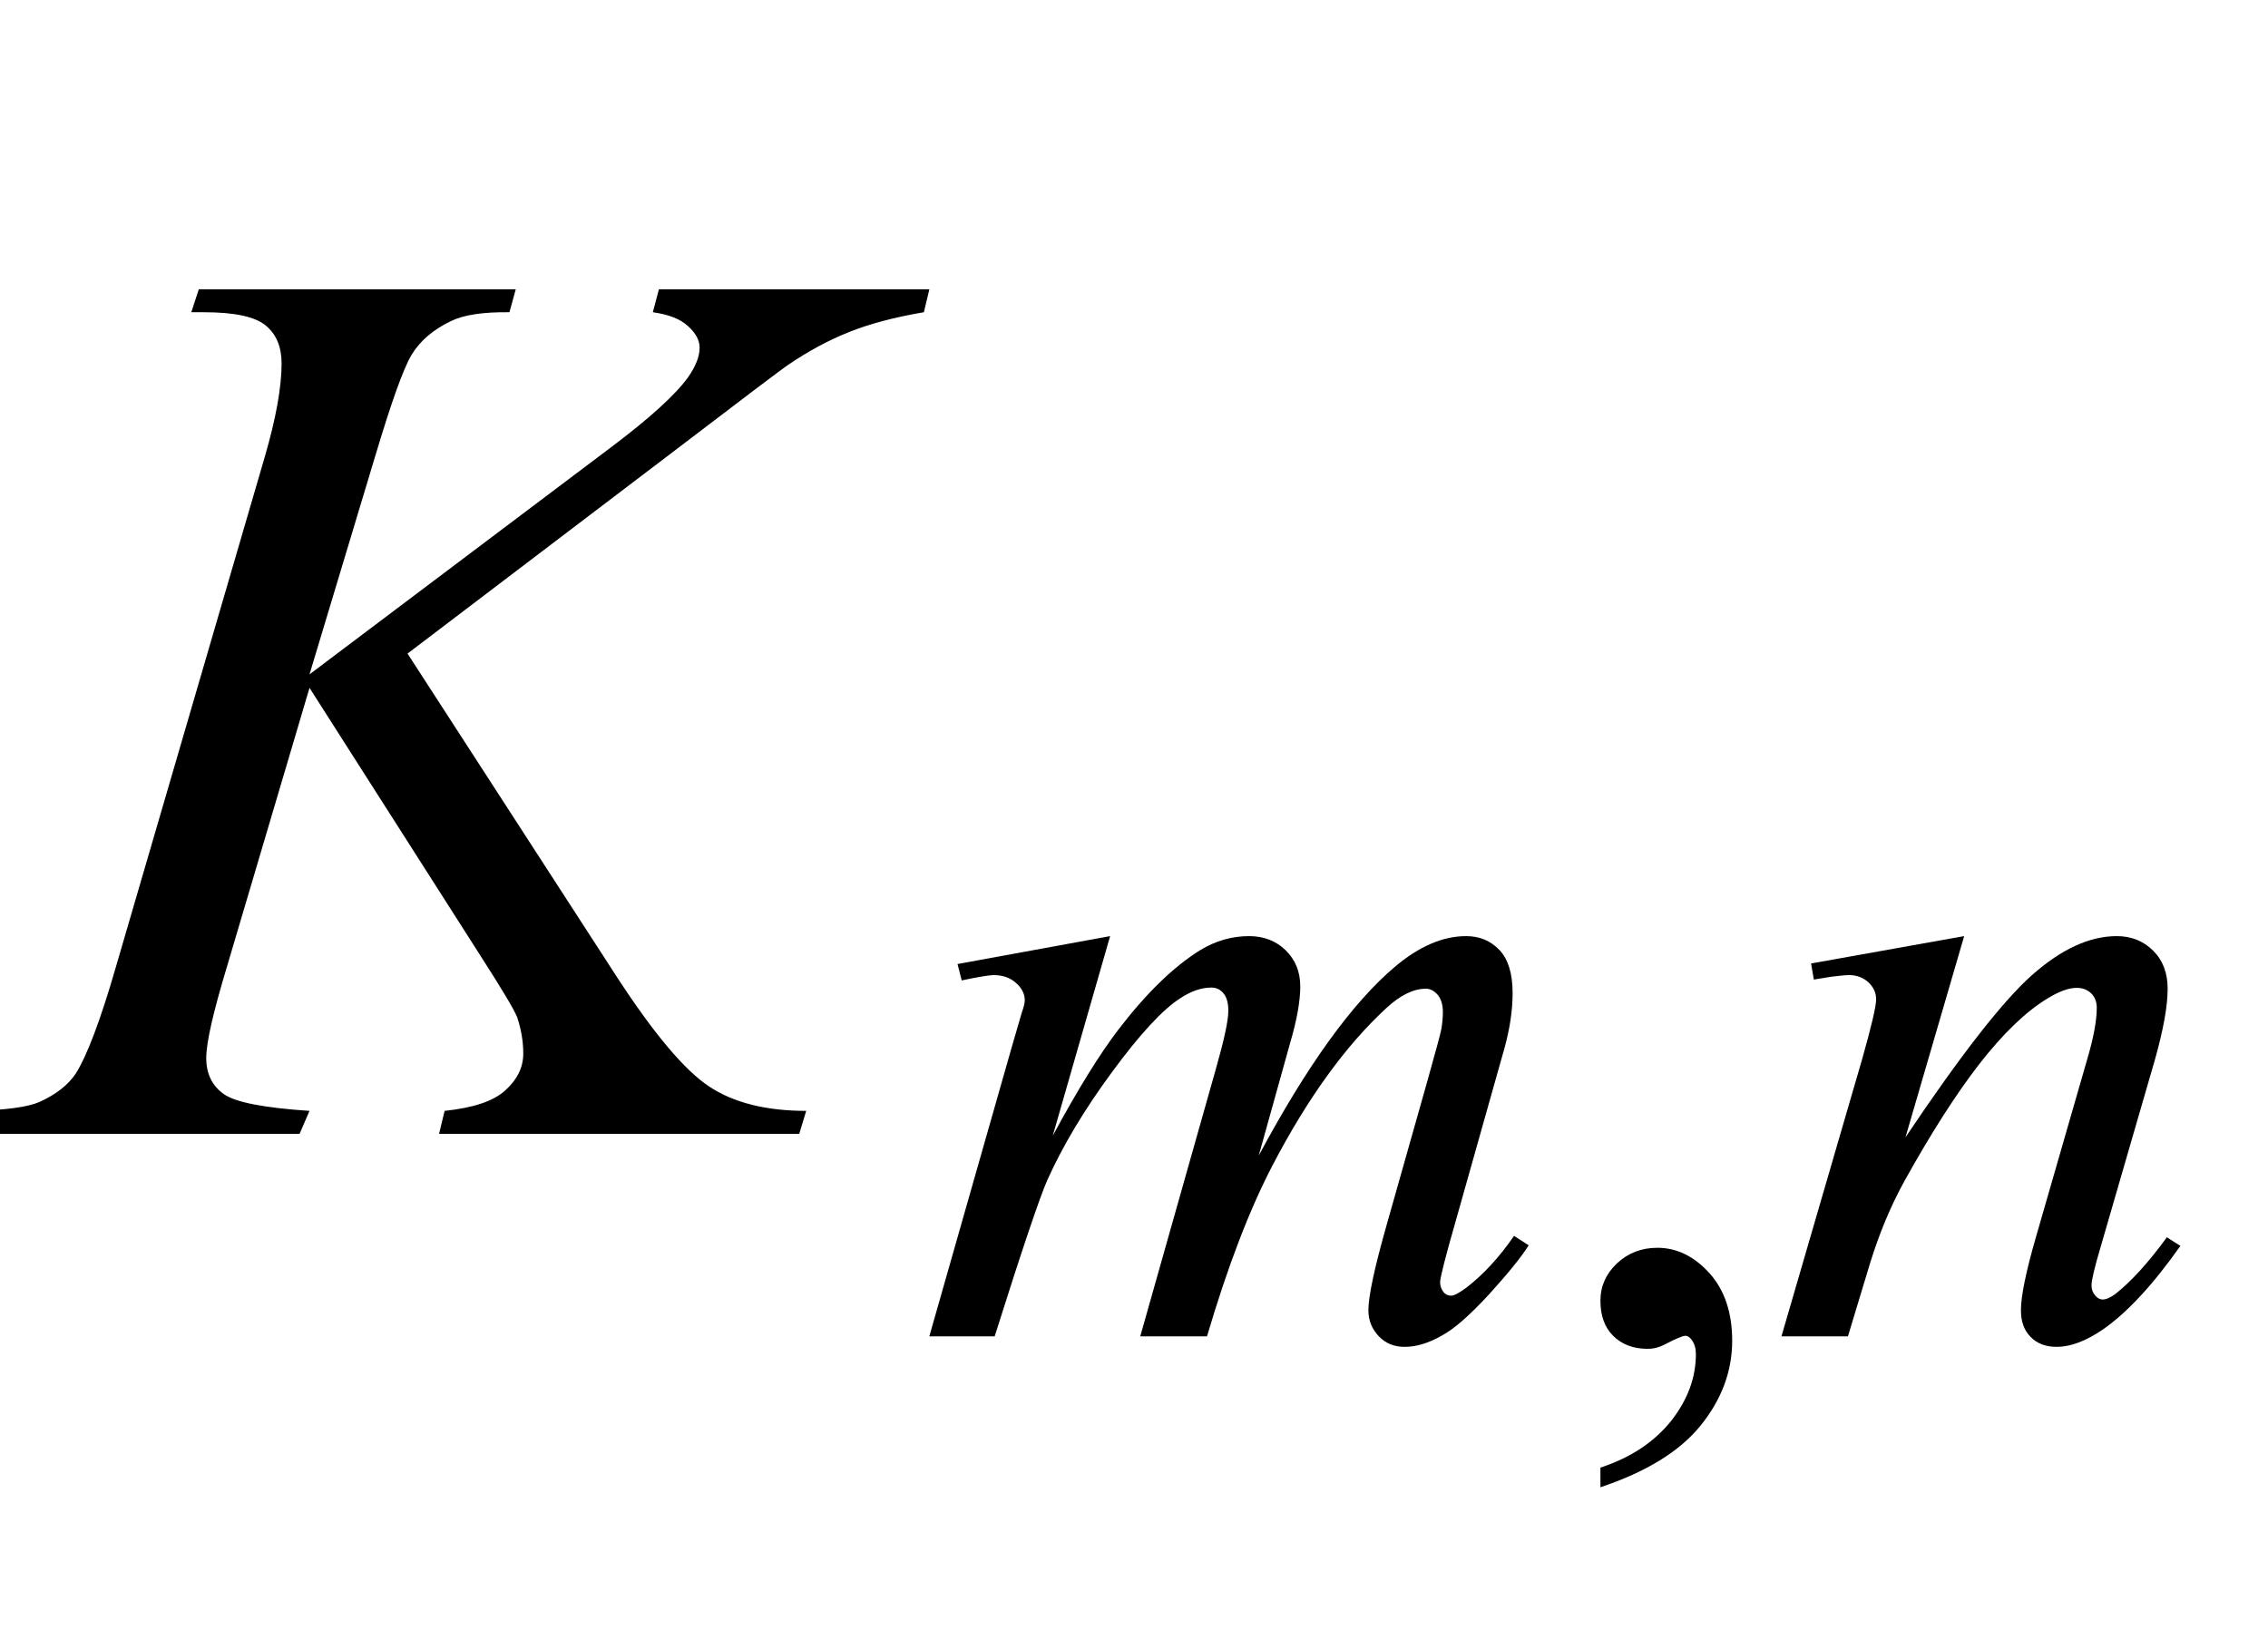
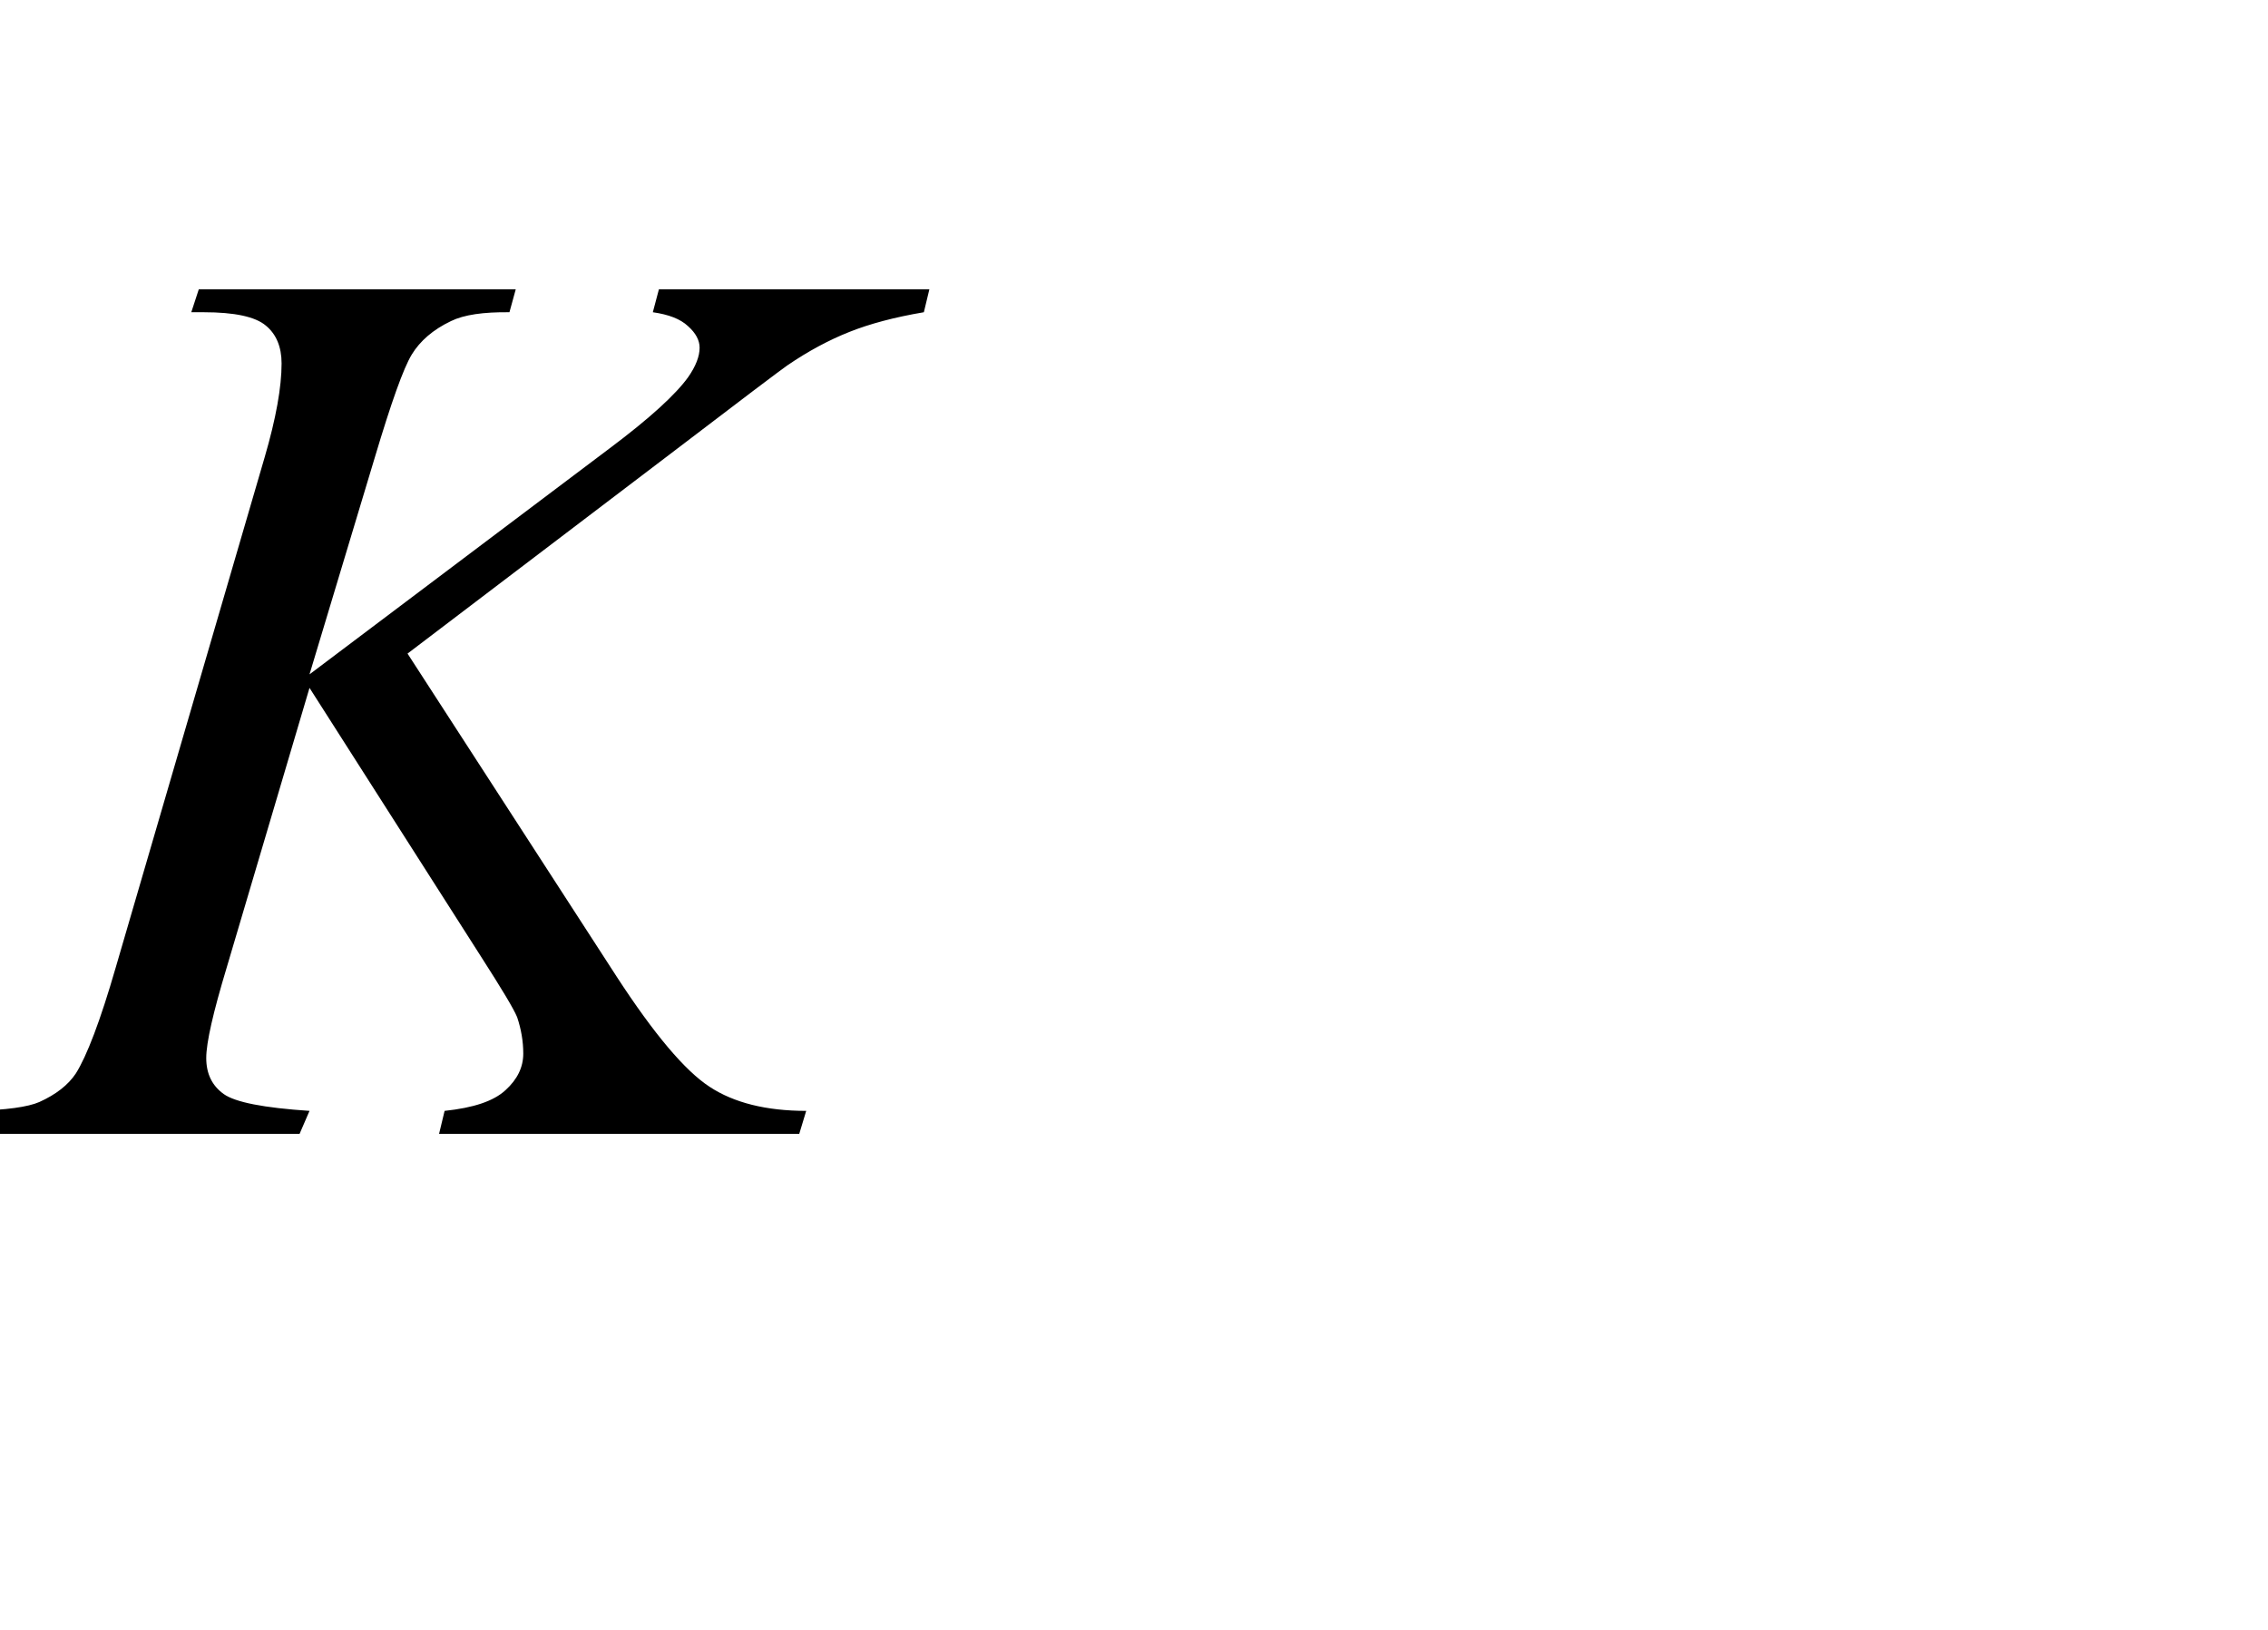
<svg xmlns="http://www.w3.org/2000/svg" xmlns:xlink="http://www.w3.org/1999/xlink" viewBox="0 0 32 23" version="1.1">
  <defs>
    <g>
      <symbol overflow="visible" id="glyph0-0">
        <path style="stroke:none;" d="M 2.496 0 L 2.496 -11.25 L 11.496 -11.25 L 11.496 0 Z M 2.777 -0.281 L 11.215 -0.281 L 11.215 -10.969 L 2.777 -10.969 Z M 2.777 -0.281 " />
      </symbol>
      <symbol overflow="visible" id="glyph0-1">
        <path style="stroke:none;" d="M 5.75 -6.777 L 8.703 -2.215 C 9.23 -1.406 9.664 -0.891 10.012 -0.664 C 10.355 -0.438 10.812 -0.324 11.375 -0.324 L 11.277 0 L 6.195 0 L 6.273 -0.324 C 6.68 -0.367 6.965 -0.461 7.133 -0.617 C 7.301 -0.77 7.383 -0.941 7.383 -1.133 C 7.383 -1.309 7.352 -1.48 7.297 -1.645 C 7.25 -1.762 7.078 -2.047 6.785 -2.504 L 4.367 -6.293 L 3.199 -2.348 C 3.008 -1.715 2.91 -1.289 2.91 -1.07 C 2.91 -0.848 2.992 -0.68 3.156 -0.562 C 3.32 -0.445 3.723 -0.367 4.367 -0.324 L 4.227 0 L -0.484 0 L -0.367 -0.324 C 0.09 -0.336 0.395 -0.379 0.555 -0.449 C 0.789 -0.555 0.961 -0.688 1.07 -0.852 C 1.223 -1.094 1.414 -1.59 1.633 -2.348 L 3.734 -9.547 C 3.895 -10.098 3.973 -10.539 3.973 -10.871 C 3.973 -11.105 3.898 -11.285 3.75 -11.406 C 3.602 -11.531 3.309 -11.594 2.875 -11.594 L 2.699 -11.594 L 2.805 -11.918 L 7.277 -11.918 L 7.188 -11.594 C 6.82 -11.598 6.547 -11.559 6.363 -11.469 C 6.109 -11.348 5.926 -11.188 5.809 -10.996 C 5.691 -10.801 5.52 -10.32 5.289 -9.547 L 4.367 -6.484 L 8.605 -9.676 C 9.168 -10.098 9.535 -10.434 9.711 -10.68 C 9.816 -10.832 9.871 -10.969 9.871 -11.094 C 9.871 -11.199 9.816 -11.301 9.707 -11.398 C 9.598 -11.5 9.434 -11.562 9.211 -11.594 L 9.297 -11.918 L 13.113 -11.918 L 13.035 -11.594 C 12.617 -11.523 12.27 -11.43 11.984 -11.316 C 11.699 -11.203 11.406 -11.047 11.109 -10.844 C 11.023 -10.785 10.449 -10.352 9.395 -9.547 Z M 5.75 -6.777 " />
      </symbol>
      <symbol overflow="visible" id="glyph1-0">
        <path style="stroke:none;" d="M 1.773 0 L 1.773 -7.988 L 8.164 -7.988 L 8.164 0 Z M 1.973 -0.199 L 7.961 -0.199 L 7.961 -7.789 L 1.973 -7.789 Z M 1.973 -0.199 " />
      </symbol>
      <symbol overflow="visible" id="glyph1-1">
-         <path style="stroke:none;" d="M 2.77 -5.648 L 1.961 -2.832 C 2.32 -3.496 2.629 -3.992 2.883 -4.324 C 3.277 -4.84 3.664 -5.215 4.039 -5.449 C 4.258 -5.582 4.488 -5.648 4.73 -5.648 C 4.938 -5.648 5.109 -5.582 5.246 -5.449 C 5.383 -5.316 5.453 -5.145 5.453 -4.938 C 5.453 -4.734 5.406 -4.465 5.309 -4.137 L 4.867 -2.551 C 5.547 -3.82 6.188 -4.711 6.797 -5.223 C 7.133 -5.504 7.465 -5.648 7.793 -5.648 C 7.984 -5.648 8.141 -5.582 8.266 -5.449 C 8.387 -5.32 8.449 -5.117 8.449 -4.844 C 8.449 -4.602 8.41 -4.344 8.336 -4.074 L 7.652 -1.648 C 7.5 -1.121 7.426 -0.824 7.426 -0.766 C 7.426 -0.707 7.445 -0.66 7.48 -0.617 C 7.508 -0.59 7.539 -0.574 7.582 -0.574 C 7.625 -0.574 7.695 -0.613 7.801 -0.691 C 8.039 -0.875 8.262 -1.117 8.469 -1.418 L 8.676 -1.285 C 8.57 -1.117 8.387 -0.891 8.121 -0.598 C 7.855 -0.309 7.633 -0.109 7.445 -0.008 C 7.258 0.098 7.086 0.148 6.926 0.148 C 6.781 0.148 6.66 0.102 6.562 0 C 6.465 -0.102 6.414 -0.223 6.414 -0.367 C 6.414 -0.566 6.5 -0.969 6.672 -1.574 L 7.238 -3.574 C 7.367 -4.035 7.438 -4.293 7.445 -4.344 C 7.457 -4.422 7.465 -4.5 7.465 -4.574 C 7.465 -4.68 7.441 -4.758 7.395 -4.816 C 7.344 -4.875 7.289 -4.906 7.227 -4.906 C 7.051 -4.906 6.867 -4.816 6.672 -4.637 C 6.098 -4.109 5.559 -3.367 5.062 -2.414 C 4.734 -1.785 4.426 -0.98 4.137 0 L 3.195 0 L 4.262 -3.773 C 4.379 -4.184 4.438 -4.457 4.438 -4.594 C 4.438 -4.707 4.414 -4.789 4.367 -4.844 C 4.32 -4.898 4.266 -4.922 4.199 -4.922 C 4.062 -4.922 3.918 -4.875 3.762 -4.773 C 3.512 -4.613 3.191 -4.266 2.797 -3.73 C 2.406 -3.199 2.102 -2.691 1.883 -2.203 C 1.781 -1.973 1.531 -1.238 1.141 0 L 0.219 0 L 1.371 -4.043 L 1.523 -4.566 C 1.551 -4.645 1.566 -4.707 1.566 -4.742 C 1.566 -4.832 1.523 -4.918 1.441 -4.988 C 1.359 -5.062 1.254 -5.098 1.125 -5.098 C 1.07 -5.098 0.918 -5.074 0.676 -5.023 L 0.617 -5.254 Z M 2.77 -5.648 " />
-       </symbol>
+         </symbol>
      <symbol overflow="visible" id="glyph1-2">
-         <path style="stroke:none;" d="M 2.82 -5.648 L 1.992 -2.809 C 2.77 -3.969 3.363 -4.73 3.777 -5.098 C 4.191 -5.465 4.59 -5.648 4.973 -5.648 C 5.18 -5.648 5.352 -5.578 5.488 -5.441 C 5.625 -5.305 5.691 -5.125 5.691 -4.906 C 5.691 -4.656 5.629 -4.324 5.512 -3.906 L 4.75 -1.277 C 4.66 -0.977 4.617 -0.789 4.617 -0.723 C 4.617 -0.664 4.633 -0.617 4.668 -0.578 C 4.699 -0.539 4.738 -0.52 4.773 -0.52 C 4.824 -0.52 4.883 -0.547 4.953 -0.598 C 5.176 -0.773 5.418 -1.039 5.68 -1.398 L 5.871 -1.277 C 5.484 -0.727 5.117 -0.332 4.773 -0.094 C 4.531 0.07 4.316 0.148 4.125 0.148 C 3.973 0.148 3.848 0.102 3.758 0.008 C 3.664 -0.086 3.621 -0.211 3.621 -0.367 C 3.621 -0.566 3.691 -0.91 3.832 -1.398 L 4.555 -3.906 C 4.648 -4.219 4.691 -4.461 4.691 -4.637 C 4.691 -4.719 4.664 -4.789 4.613 -4.84 C 4.559 -4.891 4.492 -4.918 4.41 -4.918 C 4.293 -4.918 4.156 -4.867 3.992 -4.766 C 3.684 -4.578 3.367 -4.27 3.031 -3.84 C 2.699 -3.41 2.348 -2.859 1.977 -2.191 C 1.781 -1.836 1.621 -1.449 1.492 -1.031 L 1.18 0 L 0.242 0 L 1.379 -3.906 C 1.512 -4.375 1.578 -4.66 1.578 -4.754 C 1.578 -4.848 1.543 -4.926 1.469 -4.996 C 1.398 -5.062 1.305 -5.098 1.199 -5.098 C 1.148 -5.098 1.062 -5.09 0.938 -5.074 L 0.699 -5.035 L 0.66 -5.262 Z M 2.82 -5.648 " />
-       </symbol>
+         </symbol>
      <symbol overflow="visible" id="glyph2-0">
-         <path style="stroke:none;" d="M 1.773 0 L 1.773 -7.988 L 8.164 -7.988 L 8.164 0 Z M 1.973 -0.199 L 7.961 -0.199 L 7.961 -7.789 L 1.973 -7.789 Z M 1.973 -0.199 " />
-       </symbol>
+         </symbol>
      <symbol overflow="visible" id="glyph2-1">
-         <path style="stroke:none;" d="M 0.688 2.129 L 0.688 1.852 C 1.117 1.711 1.445 1.492 1.684 1.195 C 1.918 0.898 2.035 0.582 2.035 0.25 C 2.035 0.172 2.016 0.105 1.977 0.051 C 1.949 0.012 1.918 -0.008 1.891 -0.008 C 1.844 -0.008 1.746 0.035 1.59 0.117 C 1.516 0.156 1.438 0.176 1.355 0.176 C 1.152 0.176 0.988 0.113 0.867 -0.008 C 0.746 -0.129 0.688 -0.293 0.688 -0.504 C 0.688 -0.707 0.766 -0.883 0.922 -1.031 C 1.078 -1.176 1.266 -1.25 1.492 -1.25 C 1.766 -1.25 2.012 -1.129 2.227 -0.891 C 2.441 -0.652 2.547 -0.332 2.547 0.062 C 2.547 0.492 2.398 0.891 2.102 1.258 C 1.805 1.625 1.332 1.914 0.688 2.129 Z M 0.688 2.129 " />
-       </symbol>
+         </symbol>
    </g>
  </defs>
  <g id="surface408695">
    <g style="fill:rgb(0%,0%,0%);fill-opacity:1;">
      <use xlink:href="#glyph0-1" x="0" y="16" />
    </g>
    <g style="fill:rgb(0%,0%,0%);fill-opacity:1;">
      <use xlink:href="#glyph1-1" x="12.893" y="18.858" />
    </g>
    <g style="fill:rgb(0%,0%,0%);fill-opacity:1;">
      <use xlink:href="#glyph2-1" x="21.893" y="18.858" />
    </g>
    <g style="fill:rgb(0%,0%,0%);fill-opacity:1;">
      <use xlink:href="#glyph1-2" x="24.893" y="18.858" />
    </g>
  </g>
</svg>